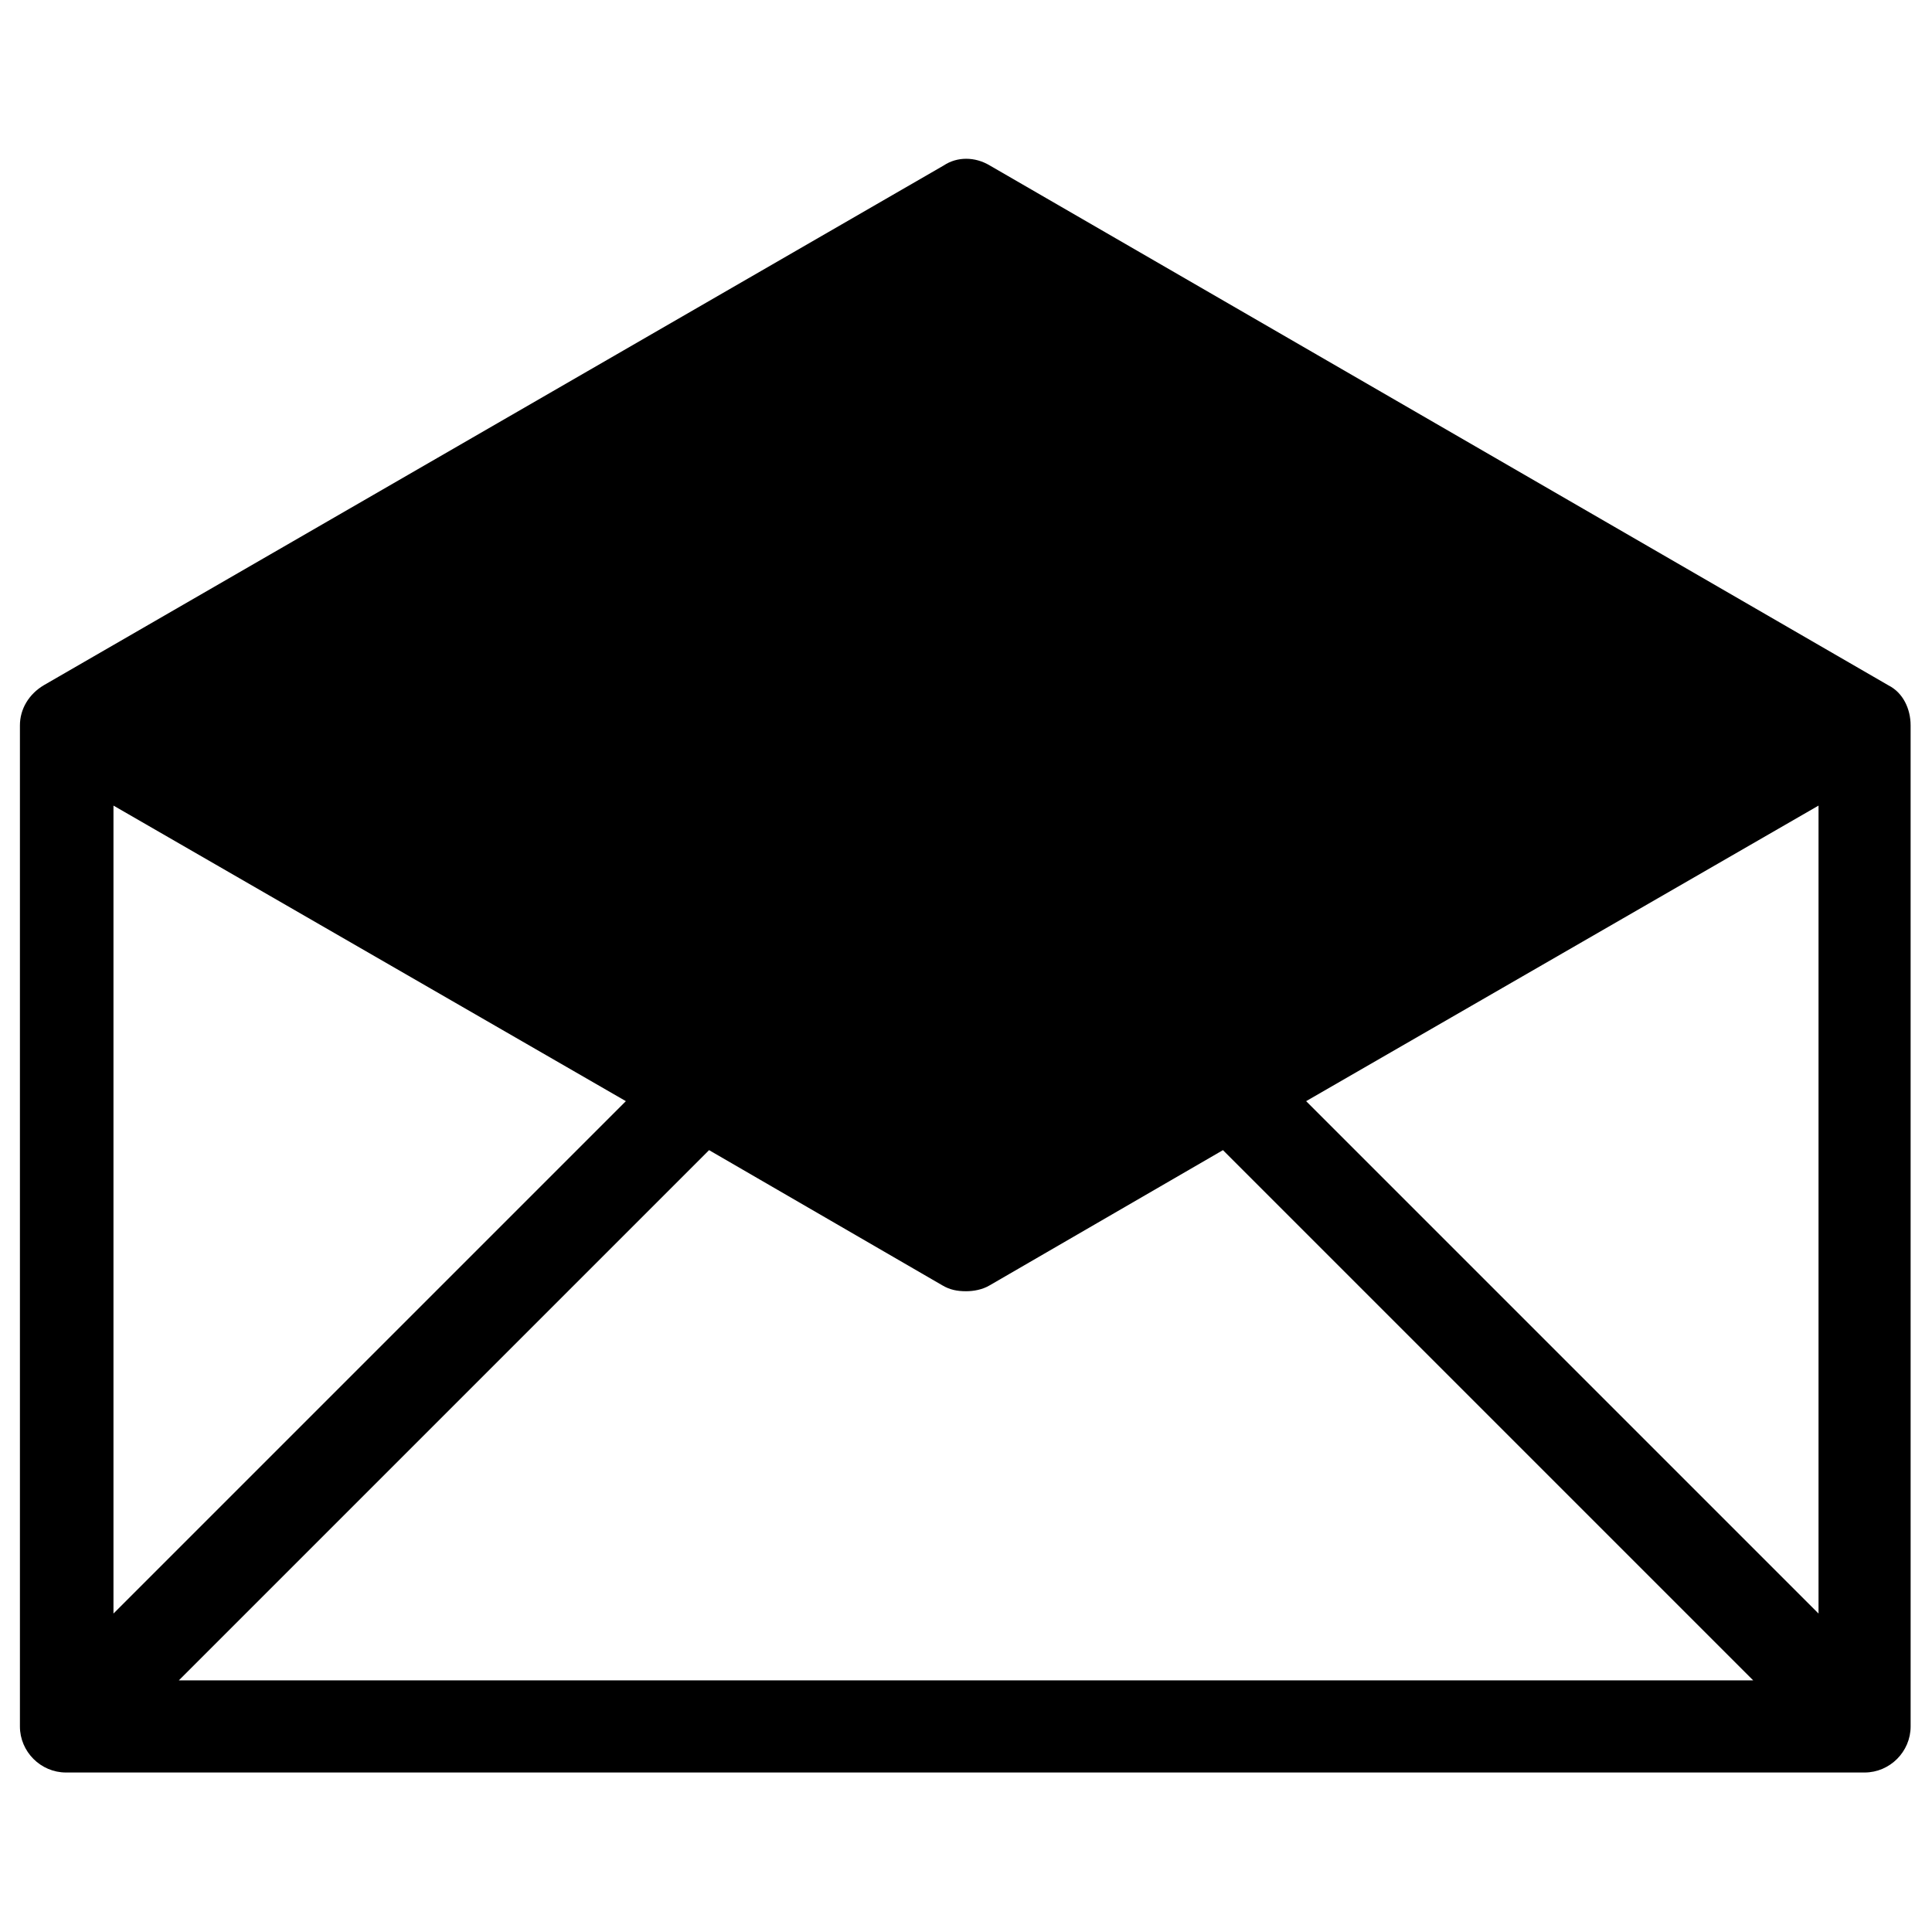
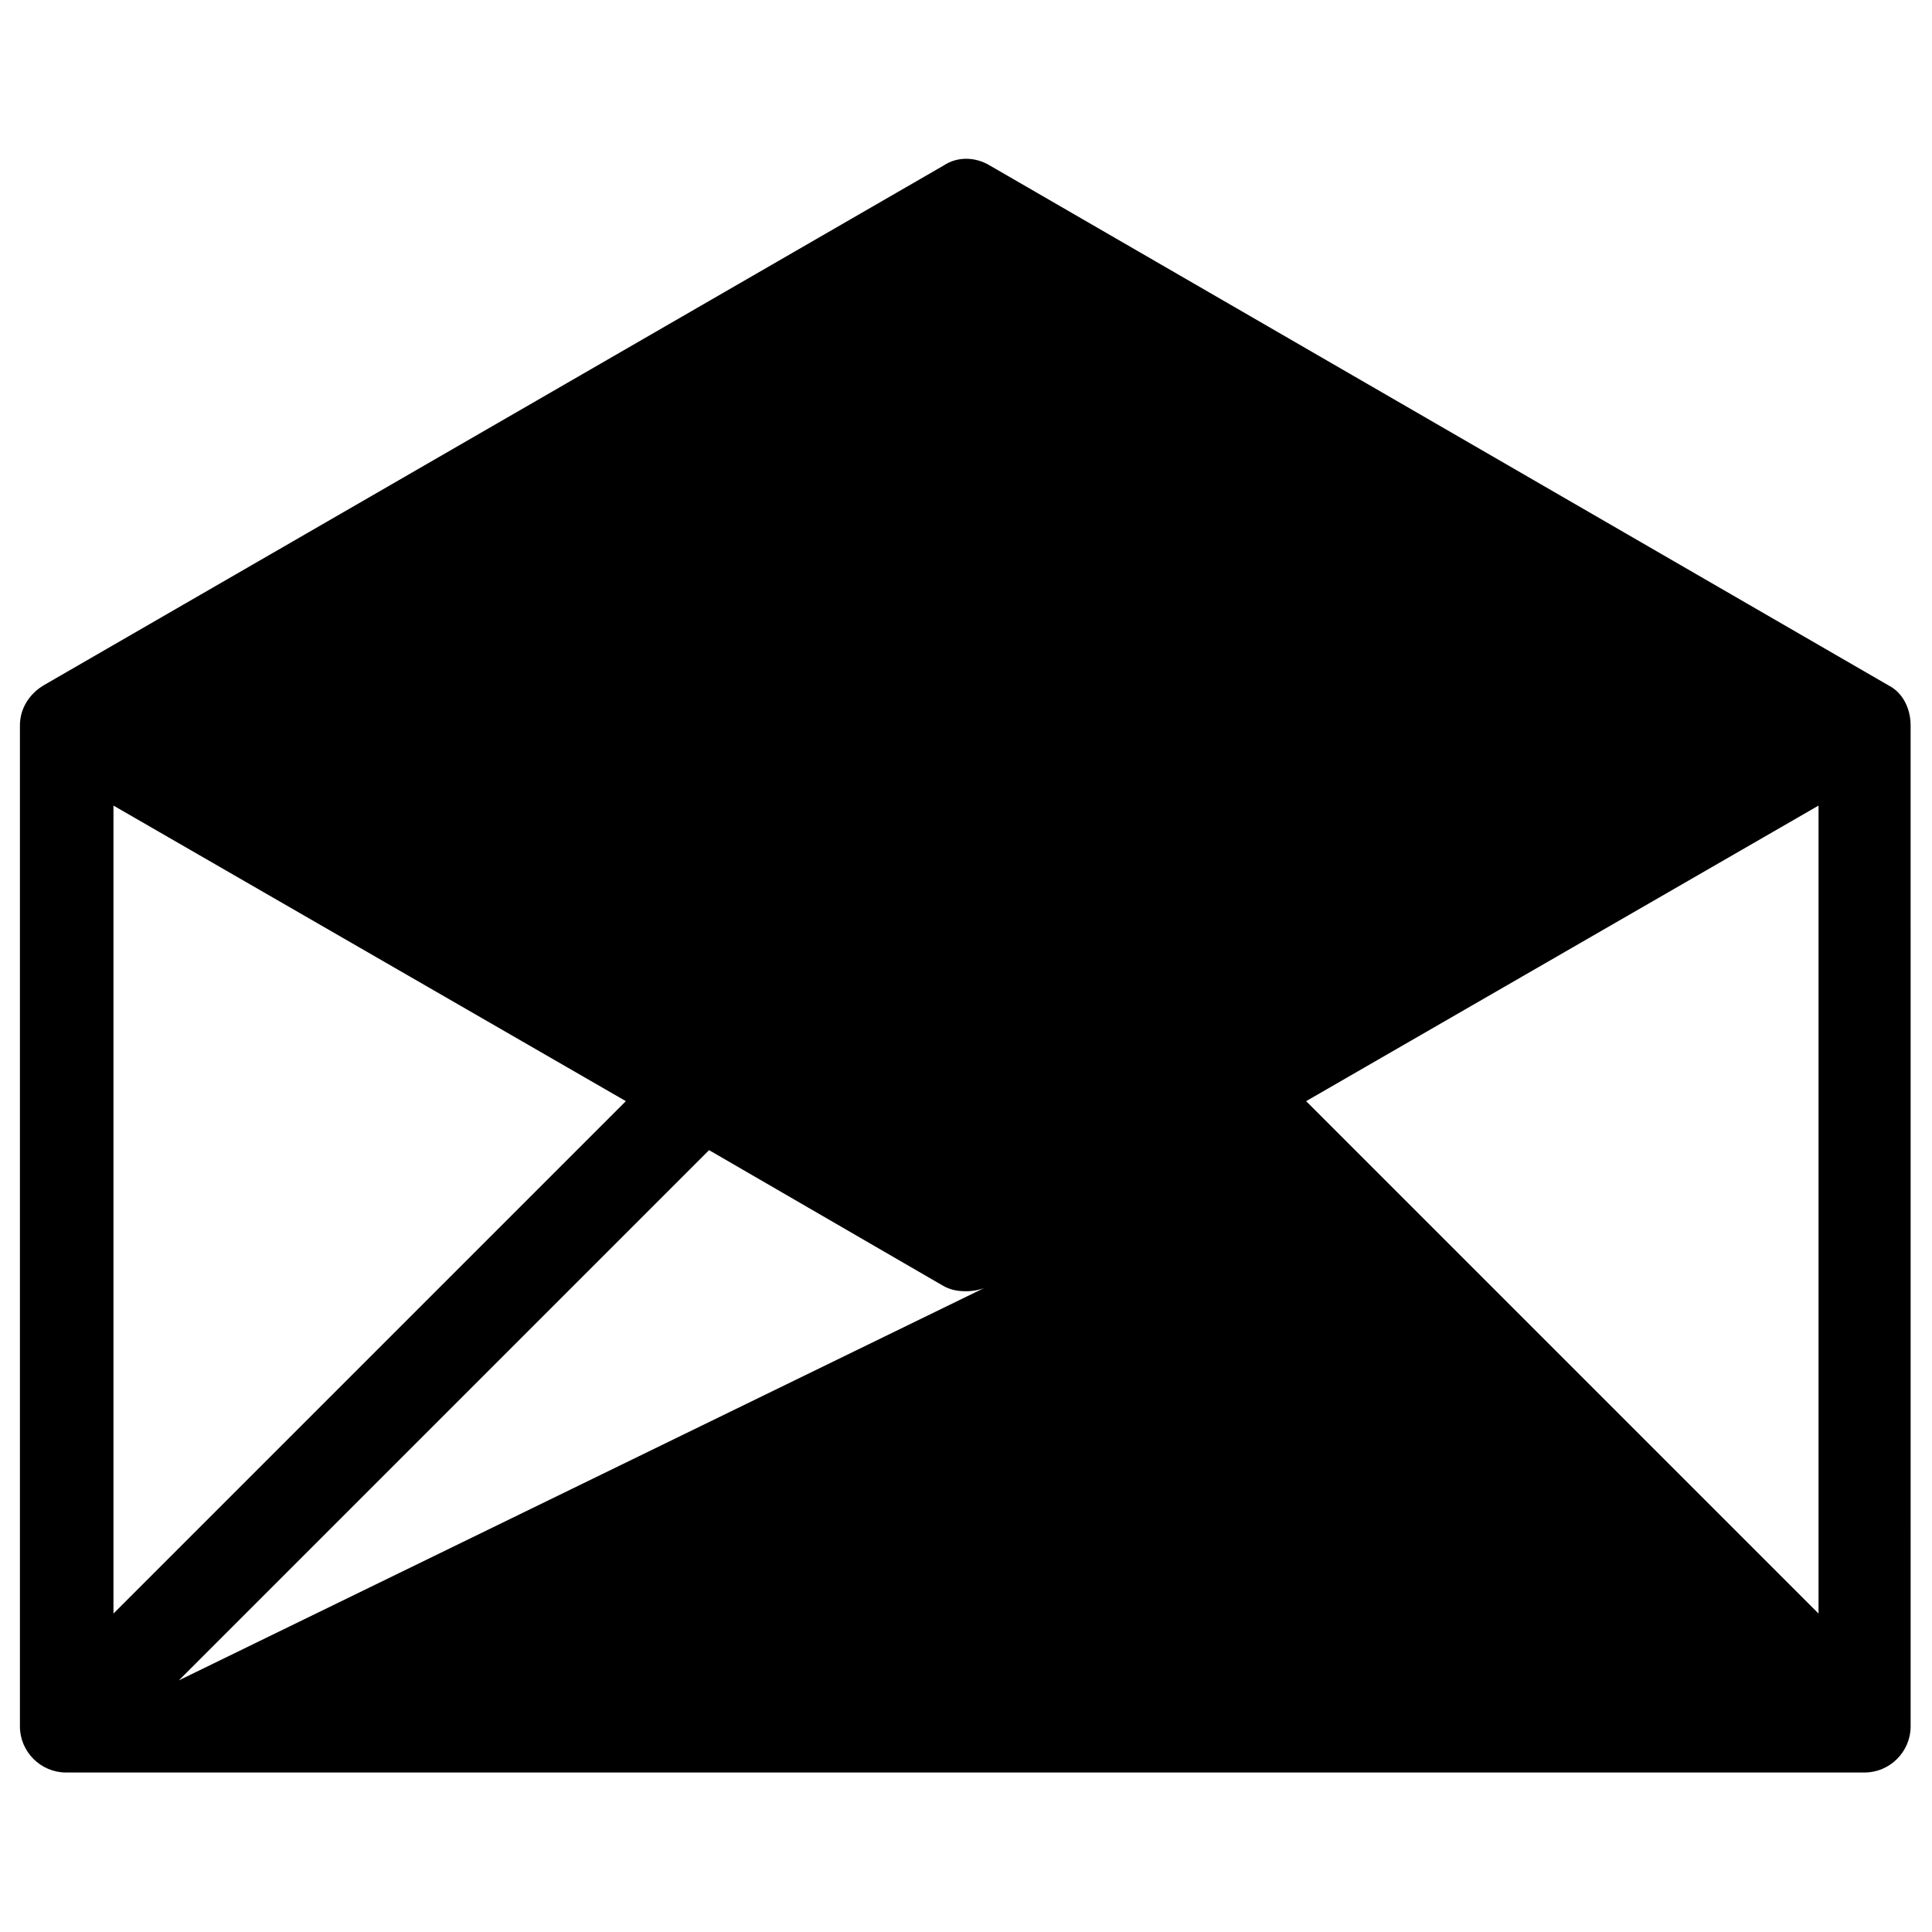
<svg xmlns="http://www.w3.org/2000/svg" fill="#000000" width="800px" height="800px" version="1.1" viewBox="144 144 512 512">
-   <path d="m644.43 325.61-238.13-137.76c-3.938-2.363-8.66-2.363-12.203 0l-238.52 137.76c-3.938 2.363-6.297 6.297-6.297 10.629v265.29c0 6.691 5.512 12.203 12.203 12.203h476.65c6.691 0 12.203-5.512 12.203-12.203l-0.004-265.29c0-4.328-1.969-8.66-5.902-10.625zm-470.36 31.879 135.79 78.328-135.79 135.79zm17.32 231.83 140.52-140.52 61.797 35.816c1.969 1.18 3.938 1.574 6.297 1.574 1.969 0 4.328-0.395 6.297-1.574l61.797-35.816 140.52 140.52zm434.54-17.711-135.79-135.79 135.79-78.328z" />
+   <path d="m644.43 325.61-238.13-137.76c-3.938-2.363-8.66-2.363-12.203 0l-238.52 137.76c-3.938 2.363-6.297 6.297-6.297 10.629v265.29c0 6.691 5.512 12.203 12.203 12.203h476.65c6.691 0 12.203-5.512 12.203-12.203l-0.004-265.29c0-4.328-1.969-8.66-5.902-10.625zm-470.36 31.879 135.79 78.328-135.79 135.79zm17.32 231.83 140.52-140.52 61.797 35.816c1.969 1.18 3.938 1.574 6.297 1.574 1.969 0 4.328-0.395 6.297-1.574zm434.54-17.711-135.79-135.79 135.79-78.328z" />
</svg>